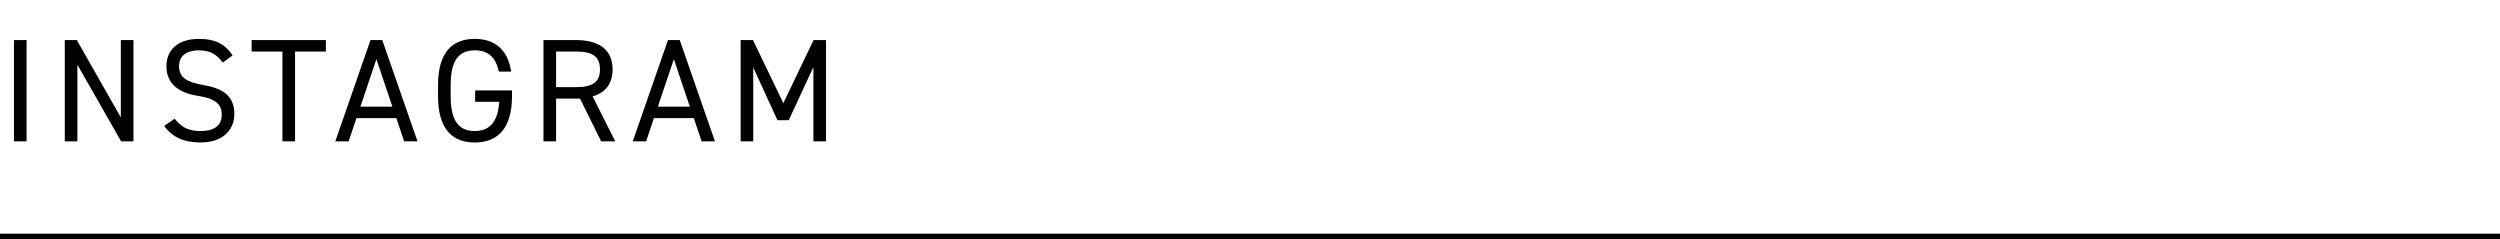
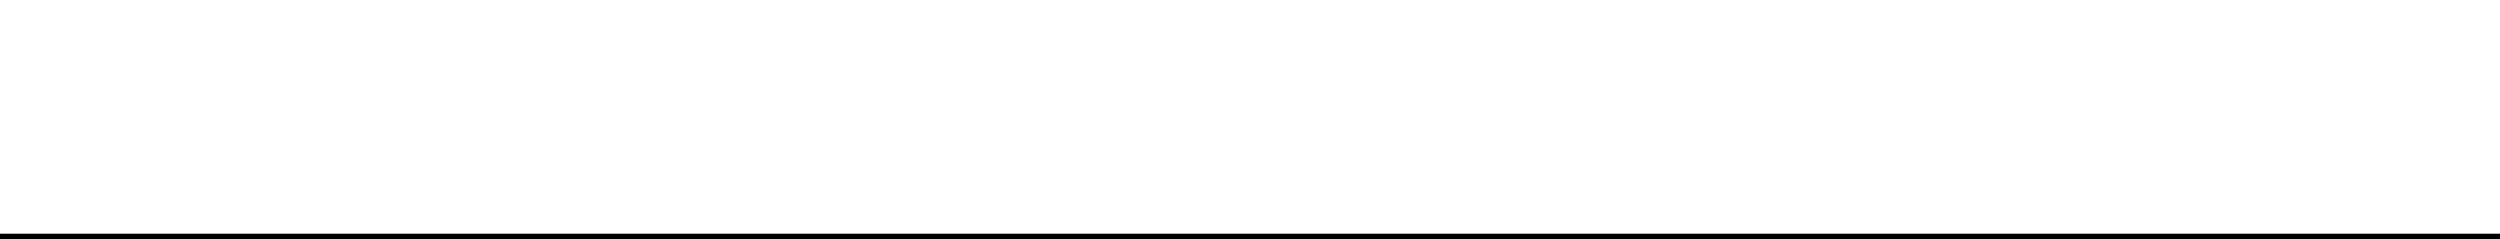
<svg xmlns="http://www.w3.org/2000/svg" width="460" height="44" viewBox="0 0 460 44" fill="none">
-   <path d="M4.887 7.37V26H2.565V7.37H4.887ZM22.231 7.37H24.553V26H22.285L14.239 11.906V26H11.917V7.37H14.131L22.231 21.599V7.37ZM42.797 10.205L40.988 11.501C39.989 10.205 38.909 9.26 36.56 9.26C34.4 9.26 32.942 10.232 32.942 12.176C32.942 14.39 34.616 15.146 37.343 15.632C40.934 16.253 43.121 17.549 43.121 21.005C43.121 23.435 41.501 26.216 36.857 26.216C33.833 26.216 31.619 25.19 30.215 23.165L32.132 21.842C33.347 23.273 34.427 24.11 36.857 24.11C39.908 24.11 40.799 22.706 40.799 21.113C40.799 19.358 39.908 18.17 36.398 17.63C32.888 17.09 30.62 15.416 30.62 12.176C30.62 9.503 32.375 7.154 36.641 7.154C39.611 7.154 41.474 8.153 42.797 10.205ZM46.298 7.37H59.96V9.476H54.29V26H51.968V9.476H46.298V7.37ZM64.154 26H61.697L68.177 7.37H70.337L76.817 26H74.36L72.929 21.734H65.585L64.154 26ZM69.257 10.88L66.314 19.628H72.2L69.257 10.88ZM87.43 16.631H94.207V17.711C94.207 23.732 91.48 26.216 87.349 26.216C83.218 26.216 80.599 23.732 80.599 17.711V15.659C80.599 9.638 83.218 7.154 87.349 7.154C90.967 7.154 93.451 9.071 94.045 13.175H91.777C91.183 10.394 89.725 9.26 87.349 9.26C84.487 9.26 82.921 11.042 82.921 15.659V17.711C82.921 22.328 84.487 24.11 87.349 24.11C89.968 24.11 91.615 22.598 91.858 18.737H87.43V16.631ZM113.202 26H110.61L106.722 18.143H102.321V26H99.999V7.37H105.939C110.232 7.37 112.716 9.152 112.716 12.77C112.716 15.389 111.42 17.036 109.044 17.738L113.202 26ZM102.321 16.037H105.939C109.098 16.037 110.394 15.065 110.394 12.77C110.394 10.448 109.098 9.476 105.939 9.476H102.321V16.037ZM118.886 26H116.429L122.909 7.37H125.069L131.549 26H129.092L127.661 21.734H120.317L118.886 26ZM123.989 10.88L121.046 19.628H126.932L123.989 10.88ZM138.544 7.37L144.133 18.98L149.695 7.37H151.99V26H149.668V12.338L145.132 22.112H143.053L138.598 12.419V26H136.276V7.37H138.544Z" fill="black" />
  <path d="M460.001 43H0V45H460.001V43Z" fill="black" mask="url(#path-1-inside-1_927_15427)" />
</svg>